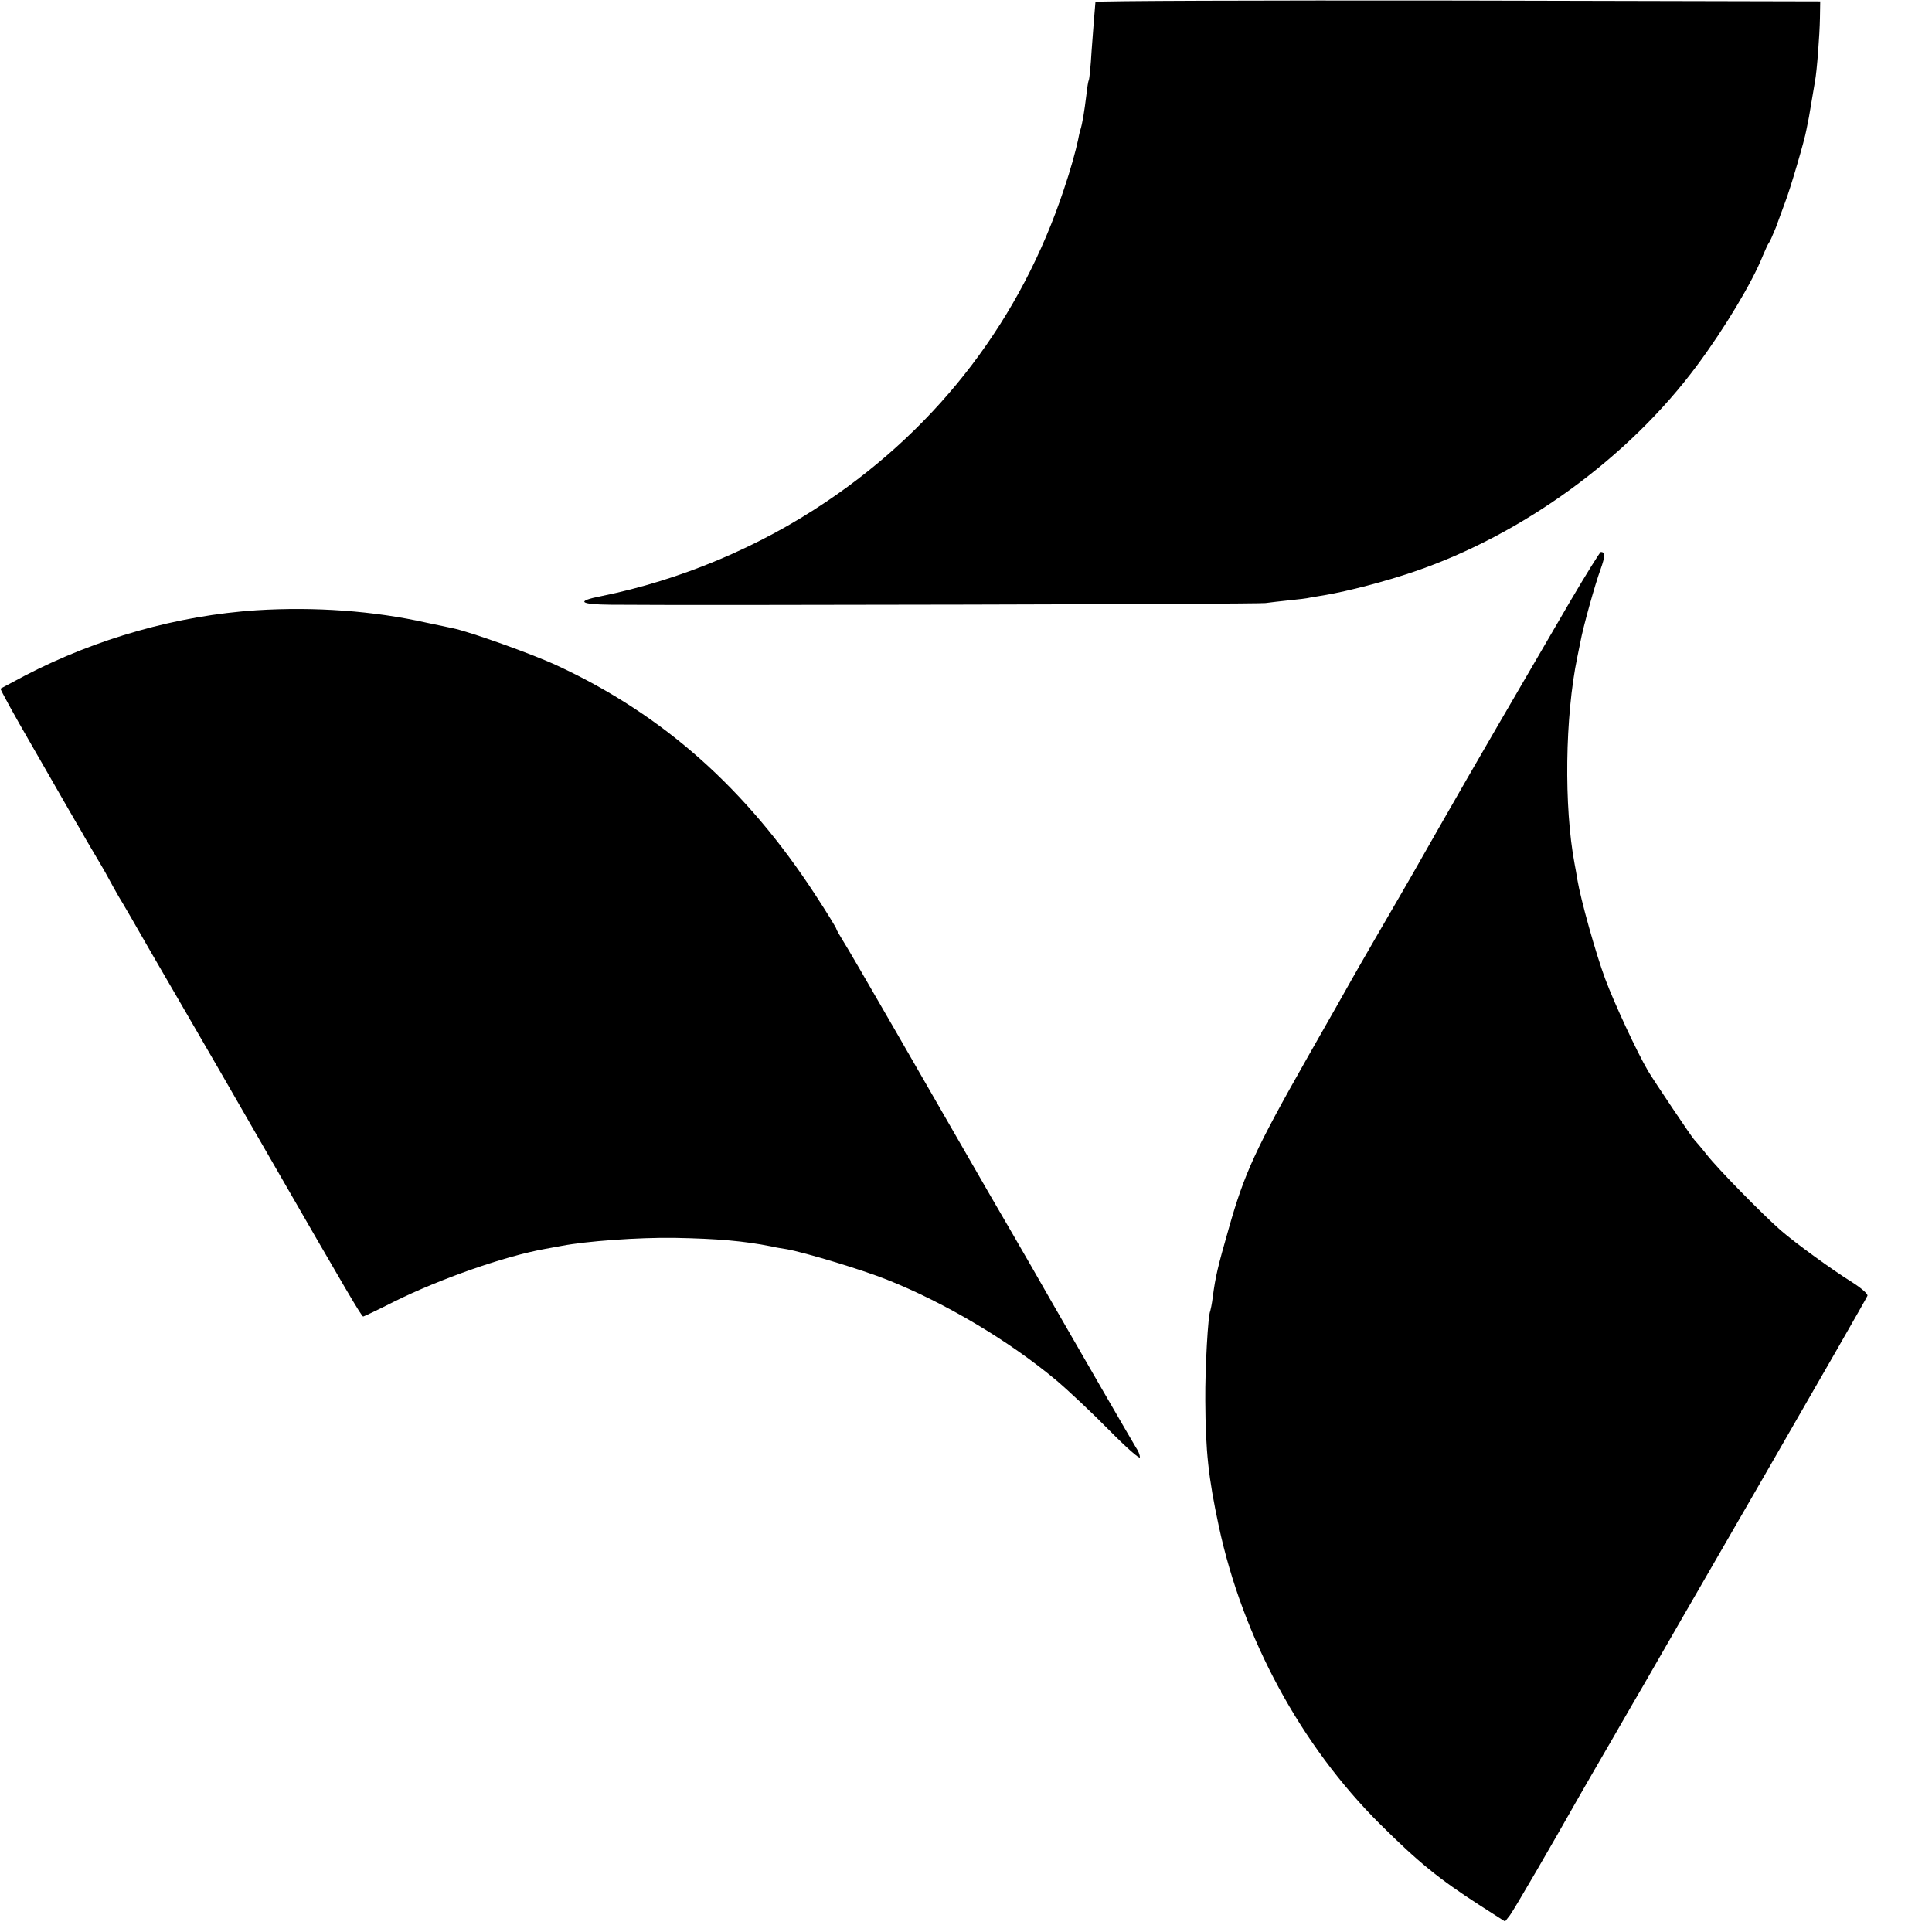
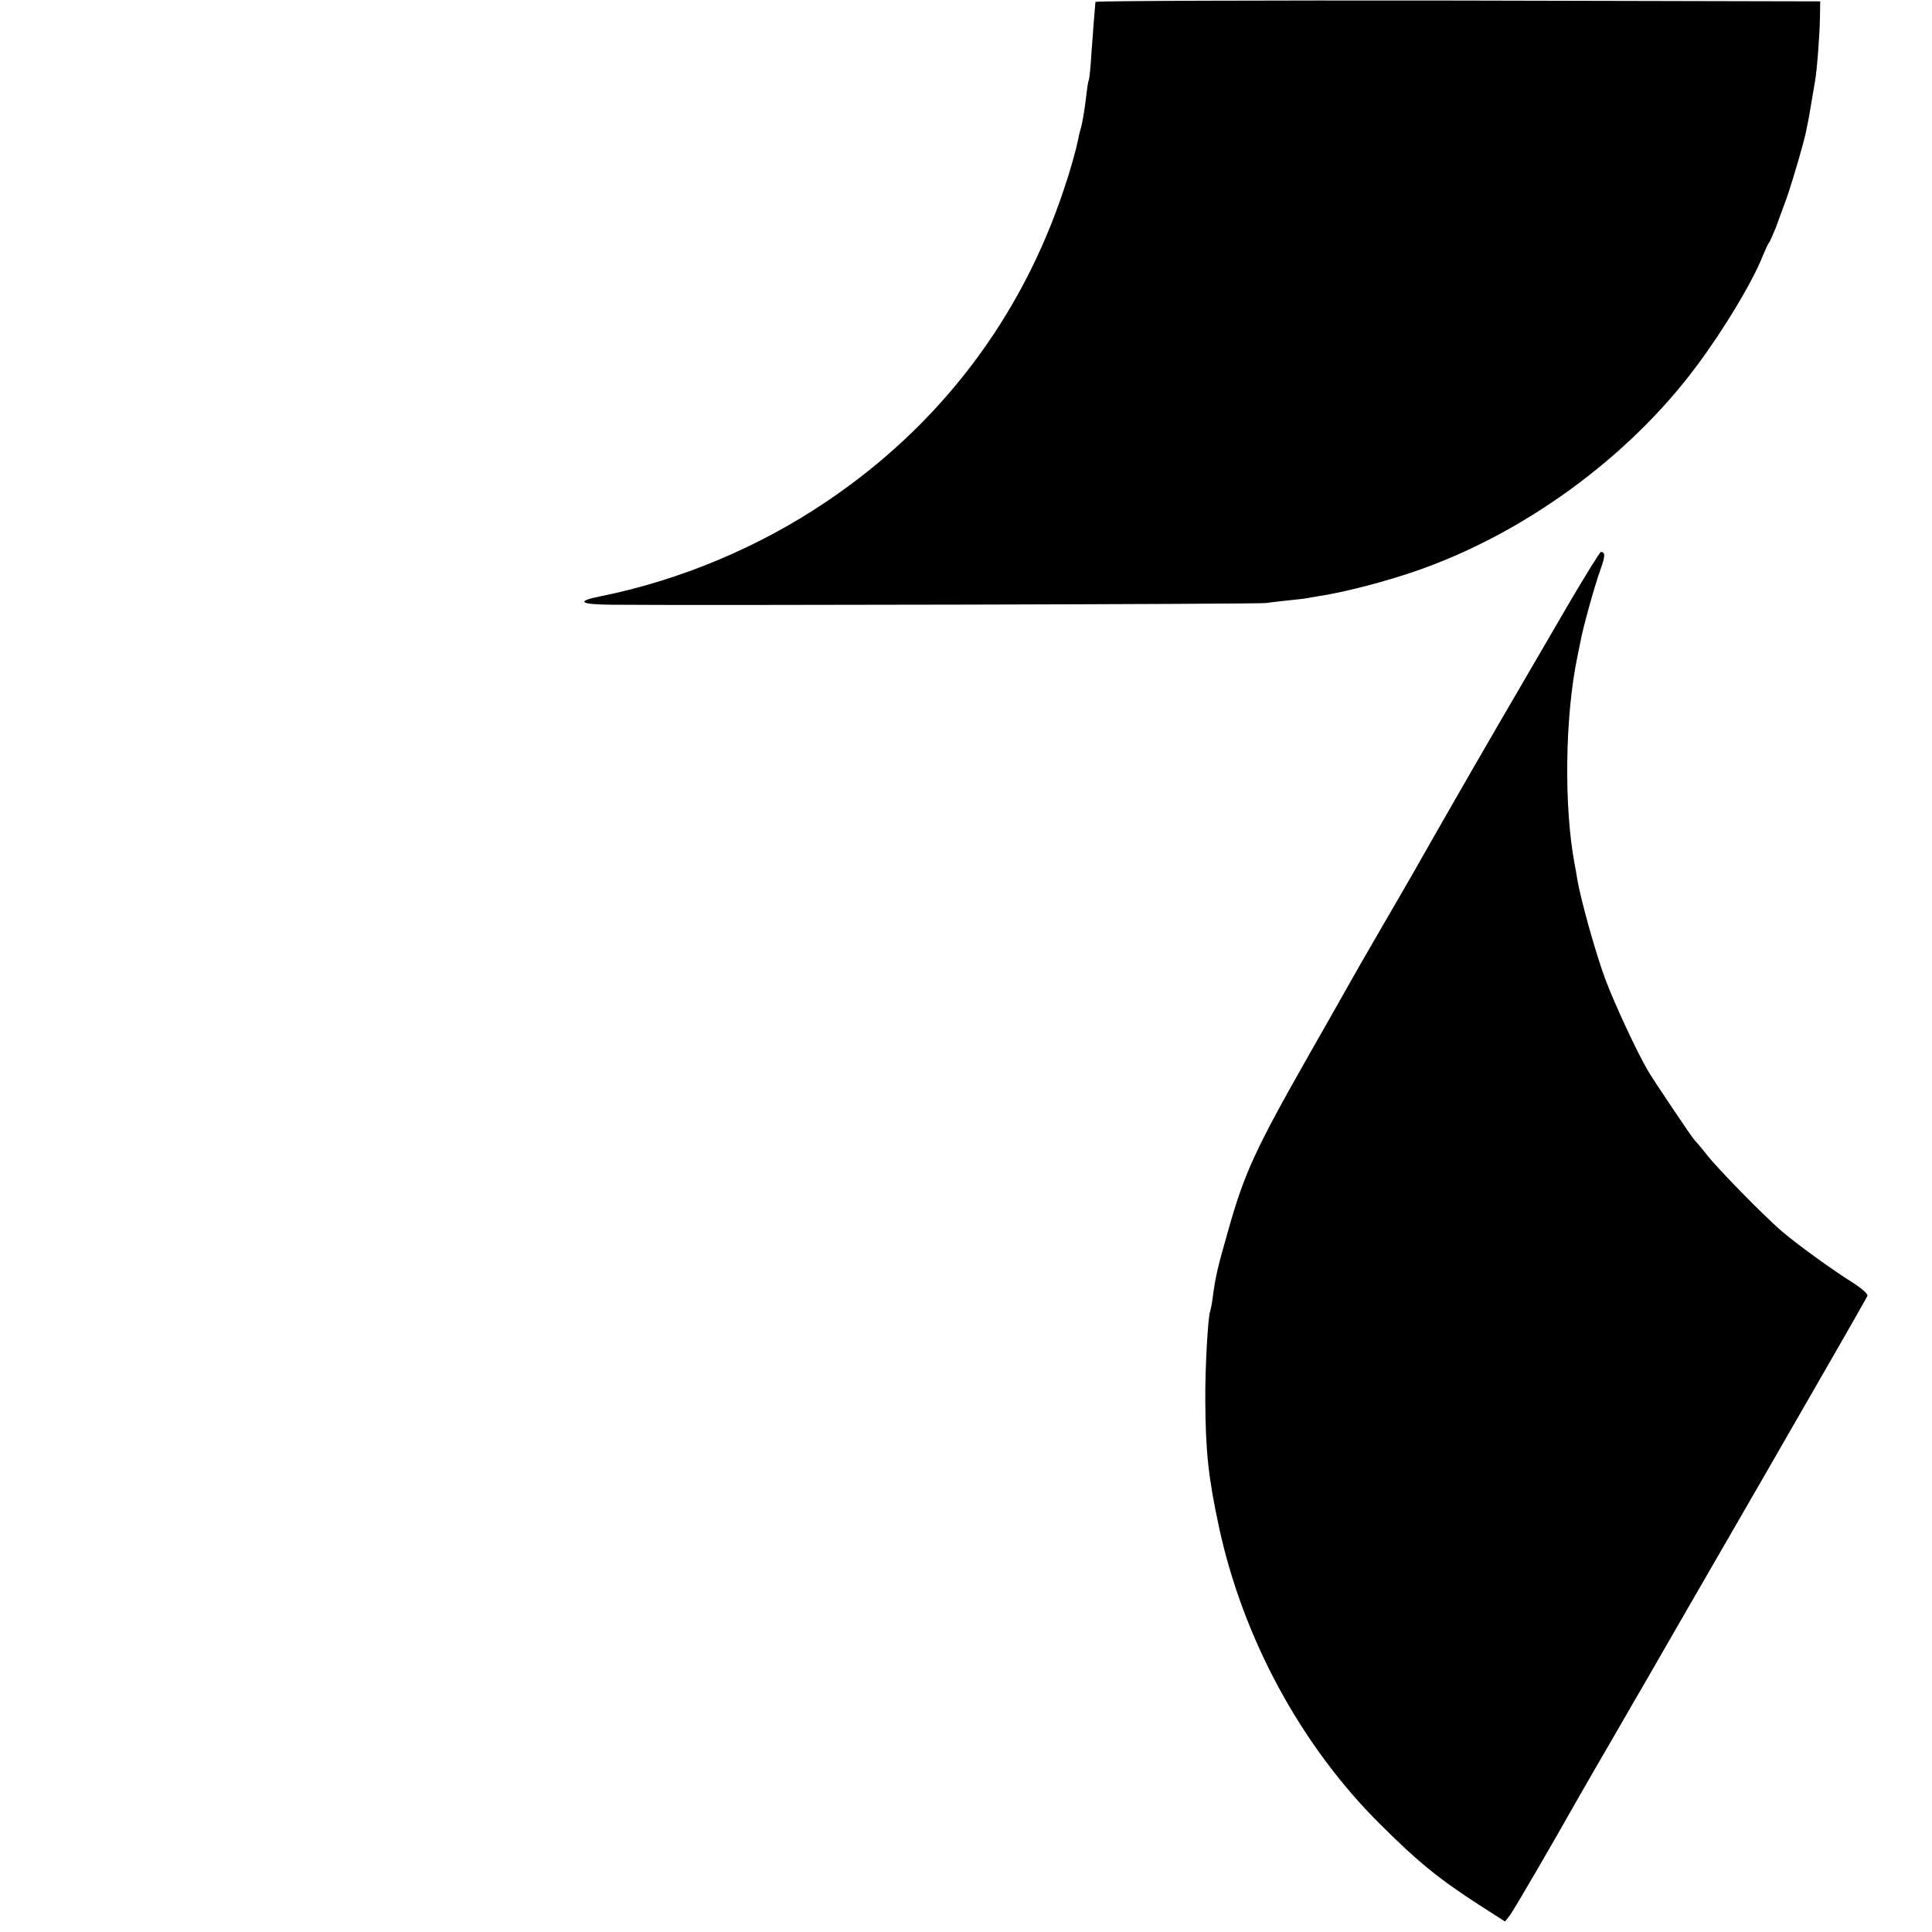
<svg xmlns="http://www.w3.org/2000/svg" version="1.0" width="700pt" height="700pt" viewBox="0 0 700 700" preserveAspectRatio="xMidYMid meet">
  <g transform="translate(0,700) scale(0.1,-0.1)" fill="#000000" stroke="none">
    <path d="M3969 6993 c-4 -48 -8 -94 -14 -178 -3 -54 -8 -102 -10 -105 -2 -3 -6 -27 -9 -55 -7 -57 -14 -102 -22 -127 -3 -9 -6 -25 -8 -35 -8 -38 -28 -111 -51 -178 -155 -468 -450 -856 -860 -1132 -244 -165 -530 -285 -817 -343 -92 -18 -79 -30 34 -31 303 -3 2348 2 2373 6 17 2 55 7 86 10 31 3 66 7 77 10 11 2 35 6 53 9 83 14 218 49 323 85 393 134 777 413 1024 746 100 134 202 305 238 396 10 24 20 46 23 49 3 3 14 28 25 55 10 28 25 68 33 90 19 48 72 229 78 265 3 14 7 34 9 45 2 11 7 40 11 65 4 25 9 54 11 65 7 36 17 169 18 230 l1 60 -1312 3 c-722 1 -1313 -1 -1314 -5z" />
    <path d="M5690 4823 c-196 -336 -343 -588 -477 -823 -73 -129 -138 -242 -143 -250 -13 -22 -163 -281 -176 -305 -6 -11 -76 -135 -156 -275 -189 -333 -229 -420 -286 -621 -40 -140 -48 -173 -58 -249 -3 -25 -8 -47 -9 -50 -8 -14 -19 -206 -18 -325 1 -182 11 -278 49 -455 87 -406 298 -795 585 -1080 138 -137 211 -197 363 -295 l89 -57 18 23 c15 20 154 259 251 431 15 27 70 121 122 211 51 89 103 178 114 197 11 19 196 341 412 714 215 373 394 684 396 691 3 6 -22 28 -55 49 -68 42 -205 141 -260 189 -66 58 -226 221 -266 272 -22 28 -43 52 -46 55 -7 6 -148 216 -168 250 -41 70 -123 247 -155 333 -34 91 -89 288 -101 360 -3 18 -7 43 -10 57 -39 207 -35 534 10 750 3 14 8 38 11 54 9 51 53 209 73 263 17 48 18 63 1 63 -3 0 -53 -80 -110 -177z" />
-     <path d="M930 4789 c-288 -19 -580 -102 -840 -237 -47 -25 -86 -46 -88 -47 -2 -2 49 -95 114 -207 64 -111 125 -218 135 -235 11 -18 27 -48 38 -65 10 -18 33 -58 51 -88 18 -30 42 -71 52 -90 10 -19 28 -51 39 -70 12 -19 64 -109 116 -200 53 -91 119 -205 148 -255 29 -49 155 -268 280 -485 284 -493 335 -580 341 -580 2 0 53 24 112 54 165 82 401 165 547 191 17 3 44 8 60 11 89 17 277 31 410 29 155 -3 249 -11 350 -31 11 -3 36 -7 55 -10 63 -11 273 -74 365 -111 209 -83 441 -221 612 -364 45 -38 131 -119 192 -181 61 -62 111 -106 111 -98 0 9 -6 24 -14 35 -10 16 -215 370 -305 527 -10 18 -109 191 -221 383 -111 193 -272 472 -357 620 -86 149 -166 287 -179 307 -13 21 -24 40 -24 43 0 3 -34 59 -76 123 -250 384 -550 651 -932 829 -89 42 -322 125 -382 137 -14 3 -56 12 -95 20 -191 43 -406 58 -615 45z" />
  </g>
</svg>